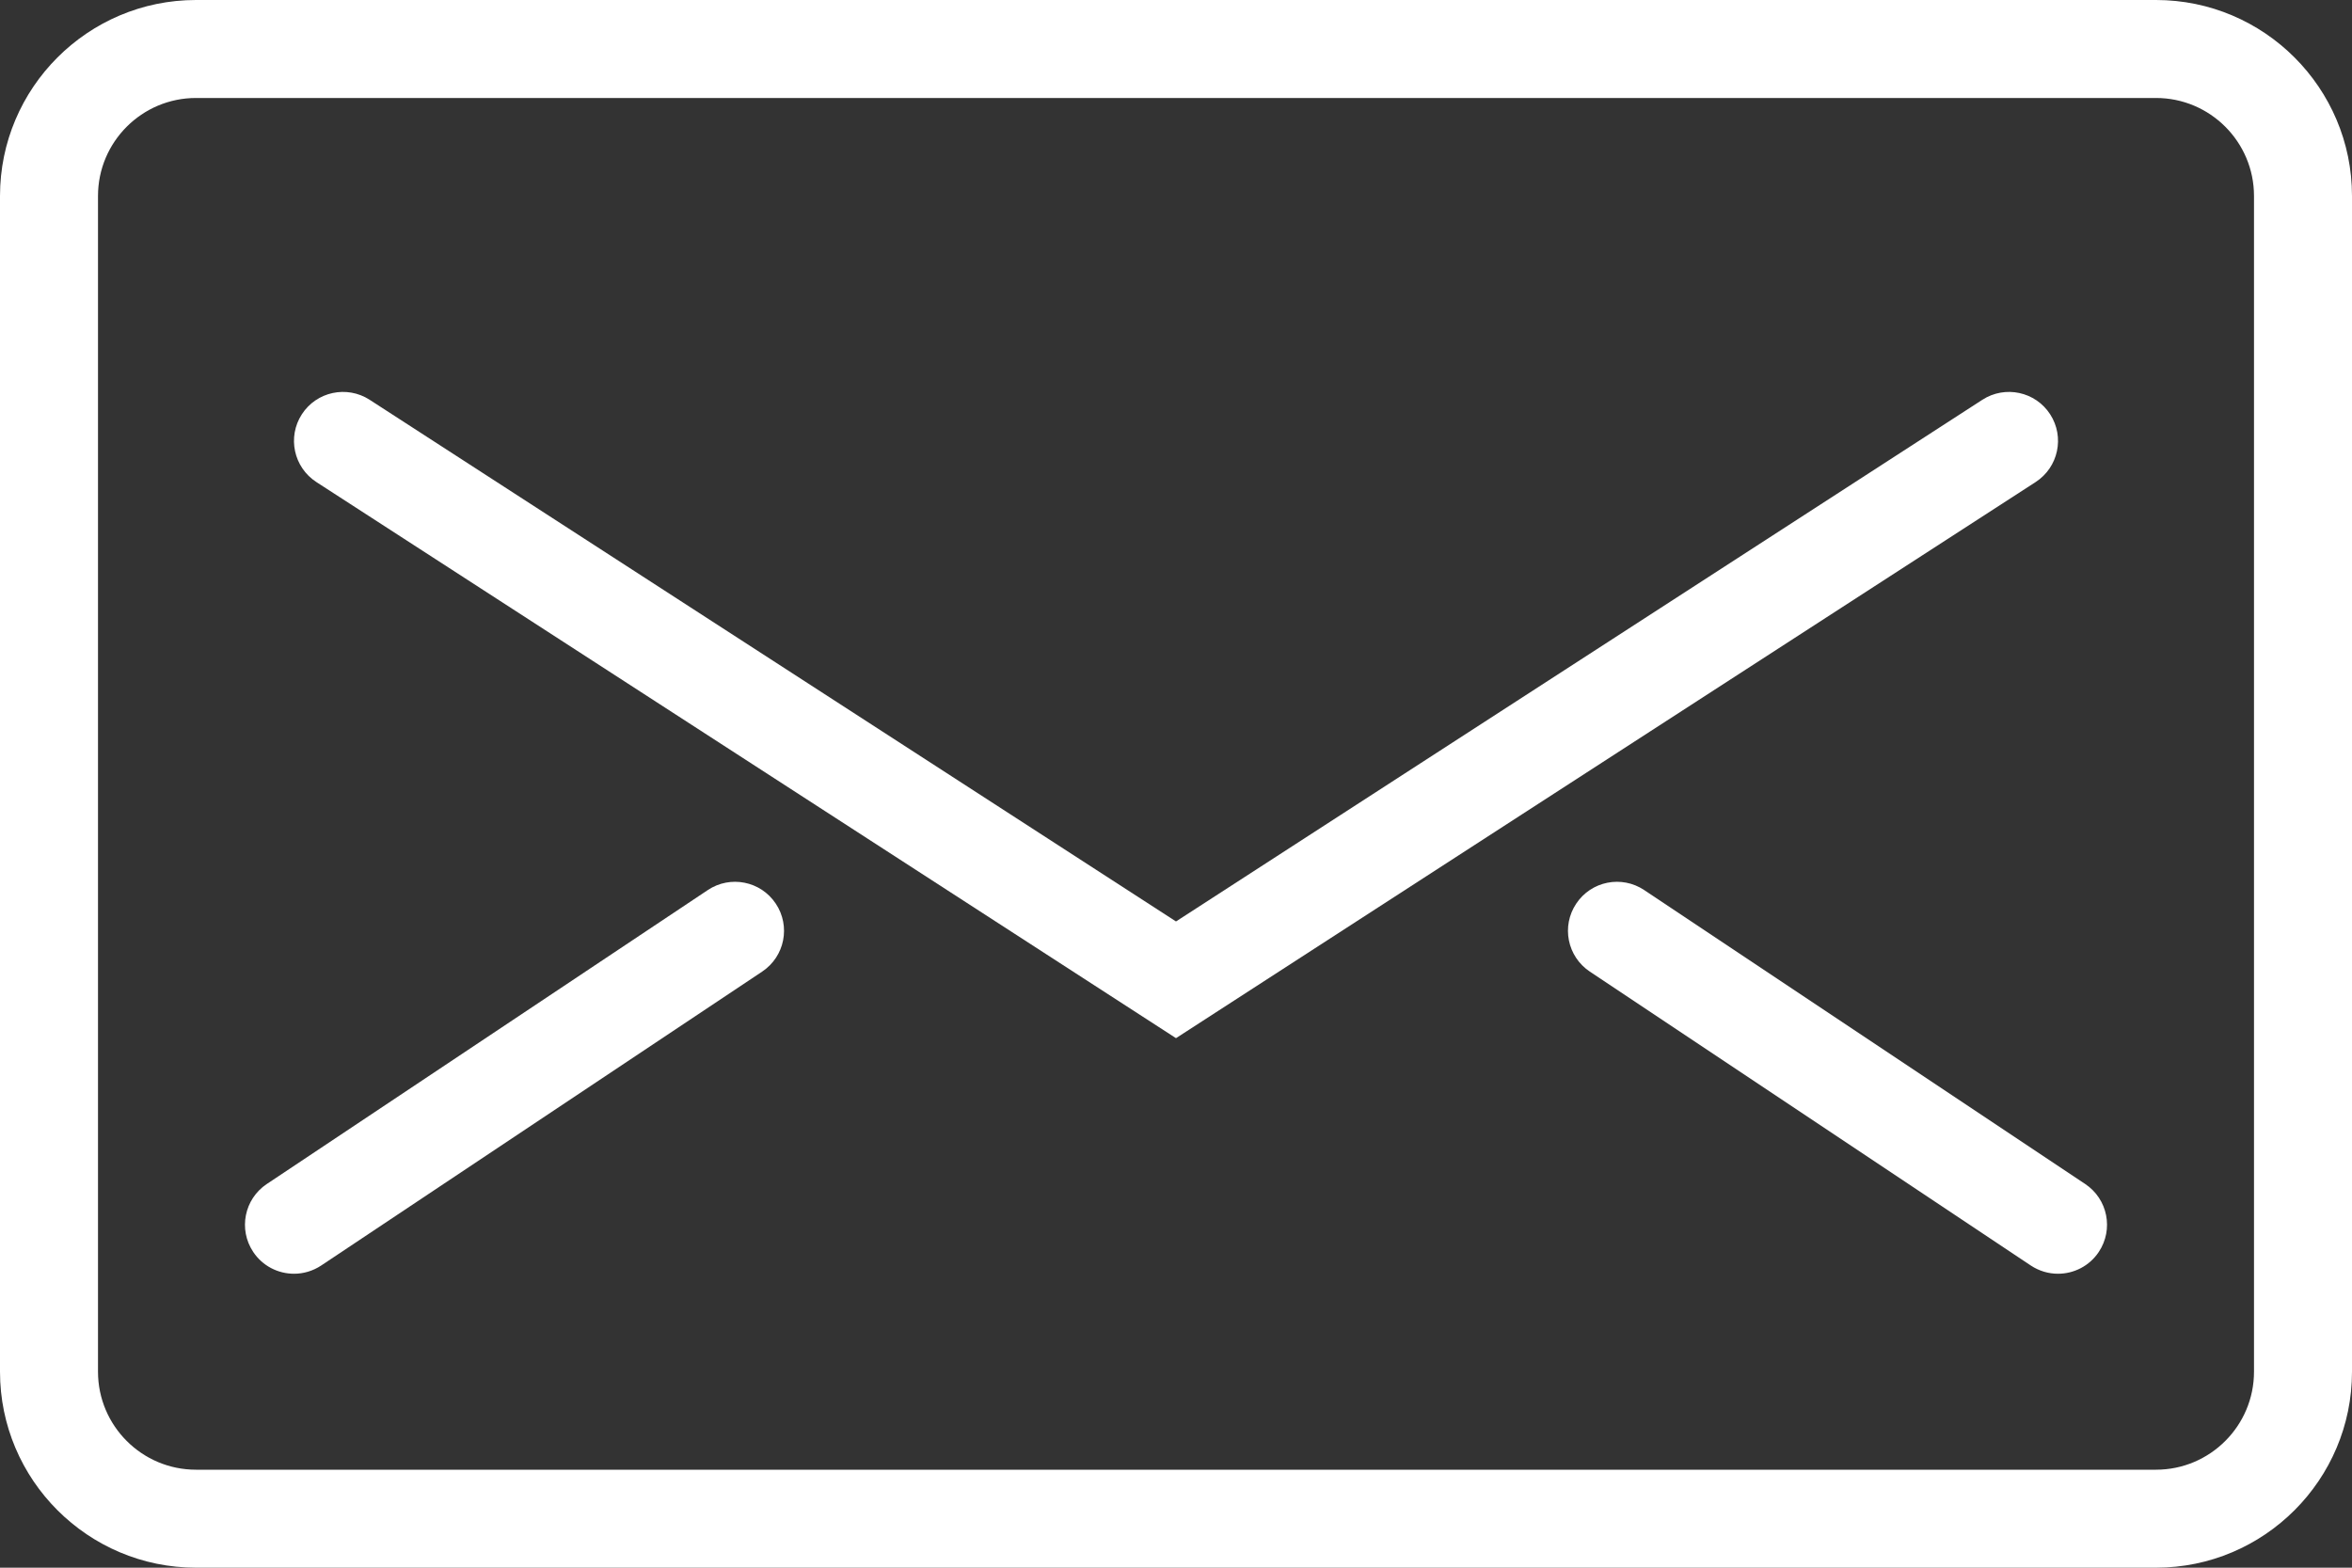
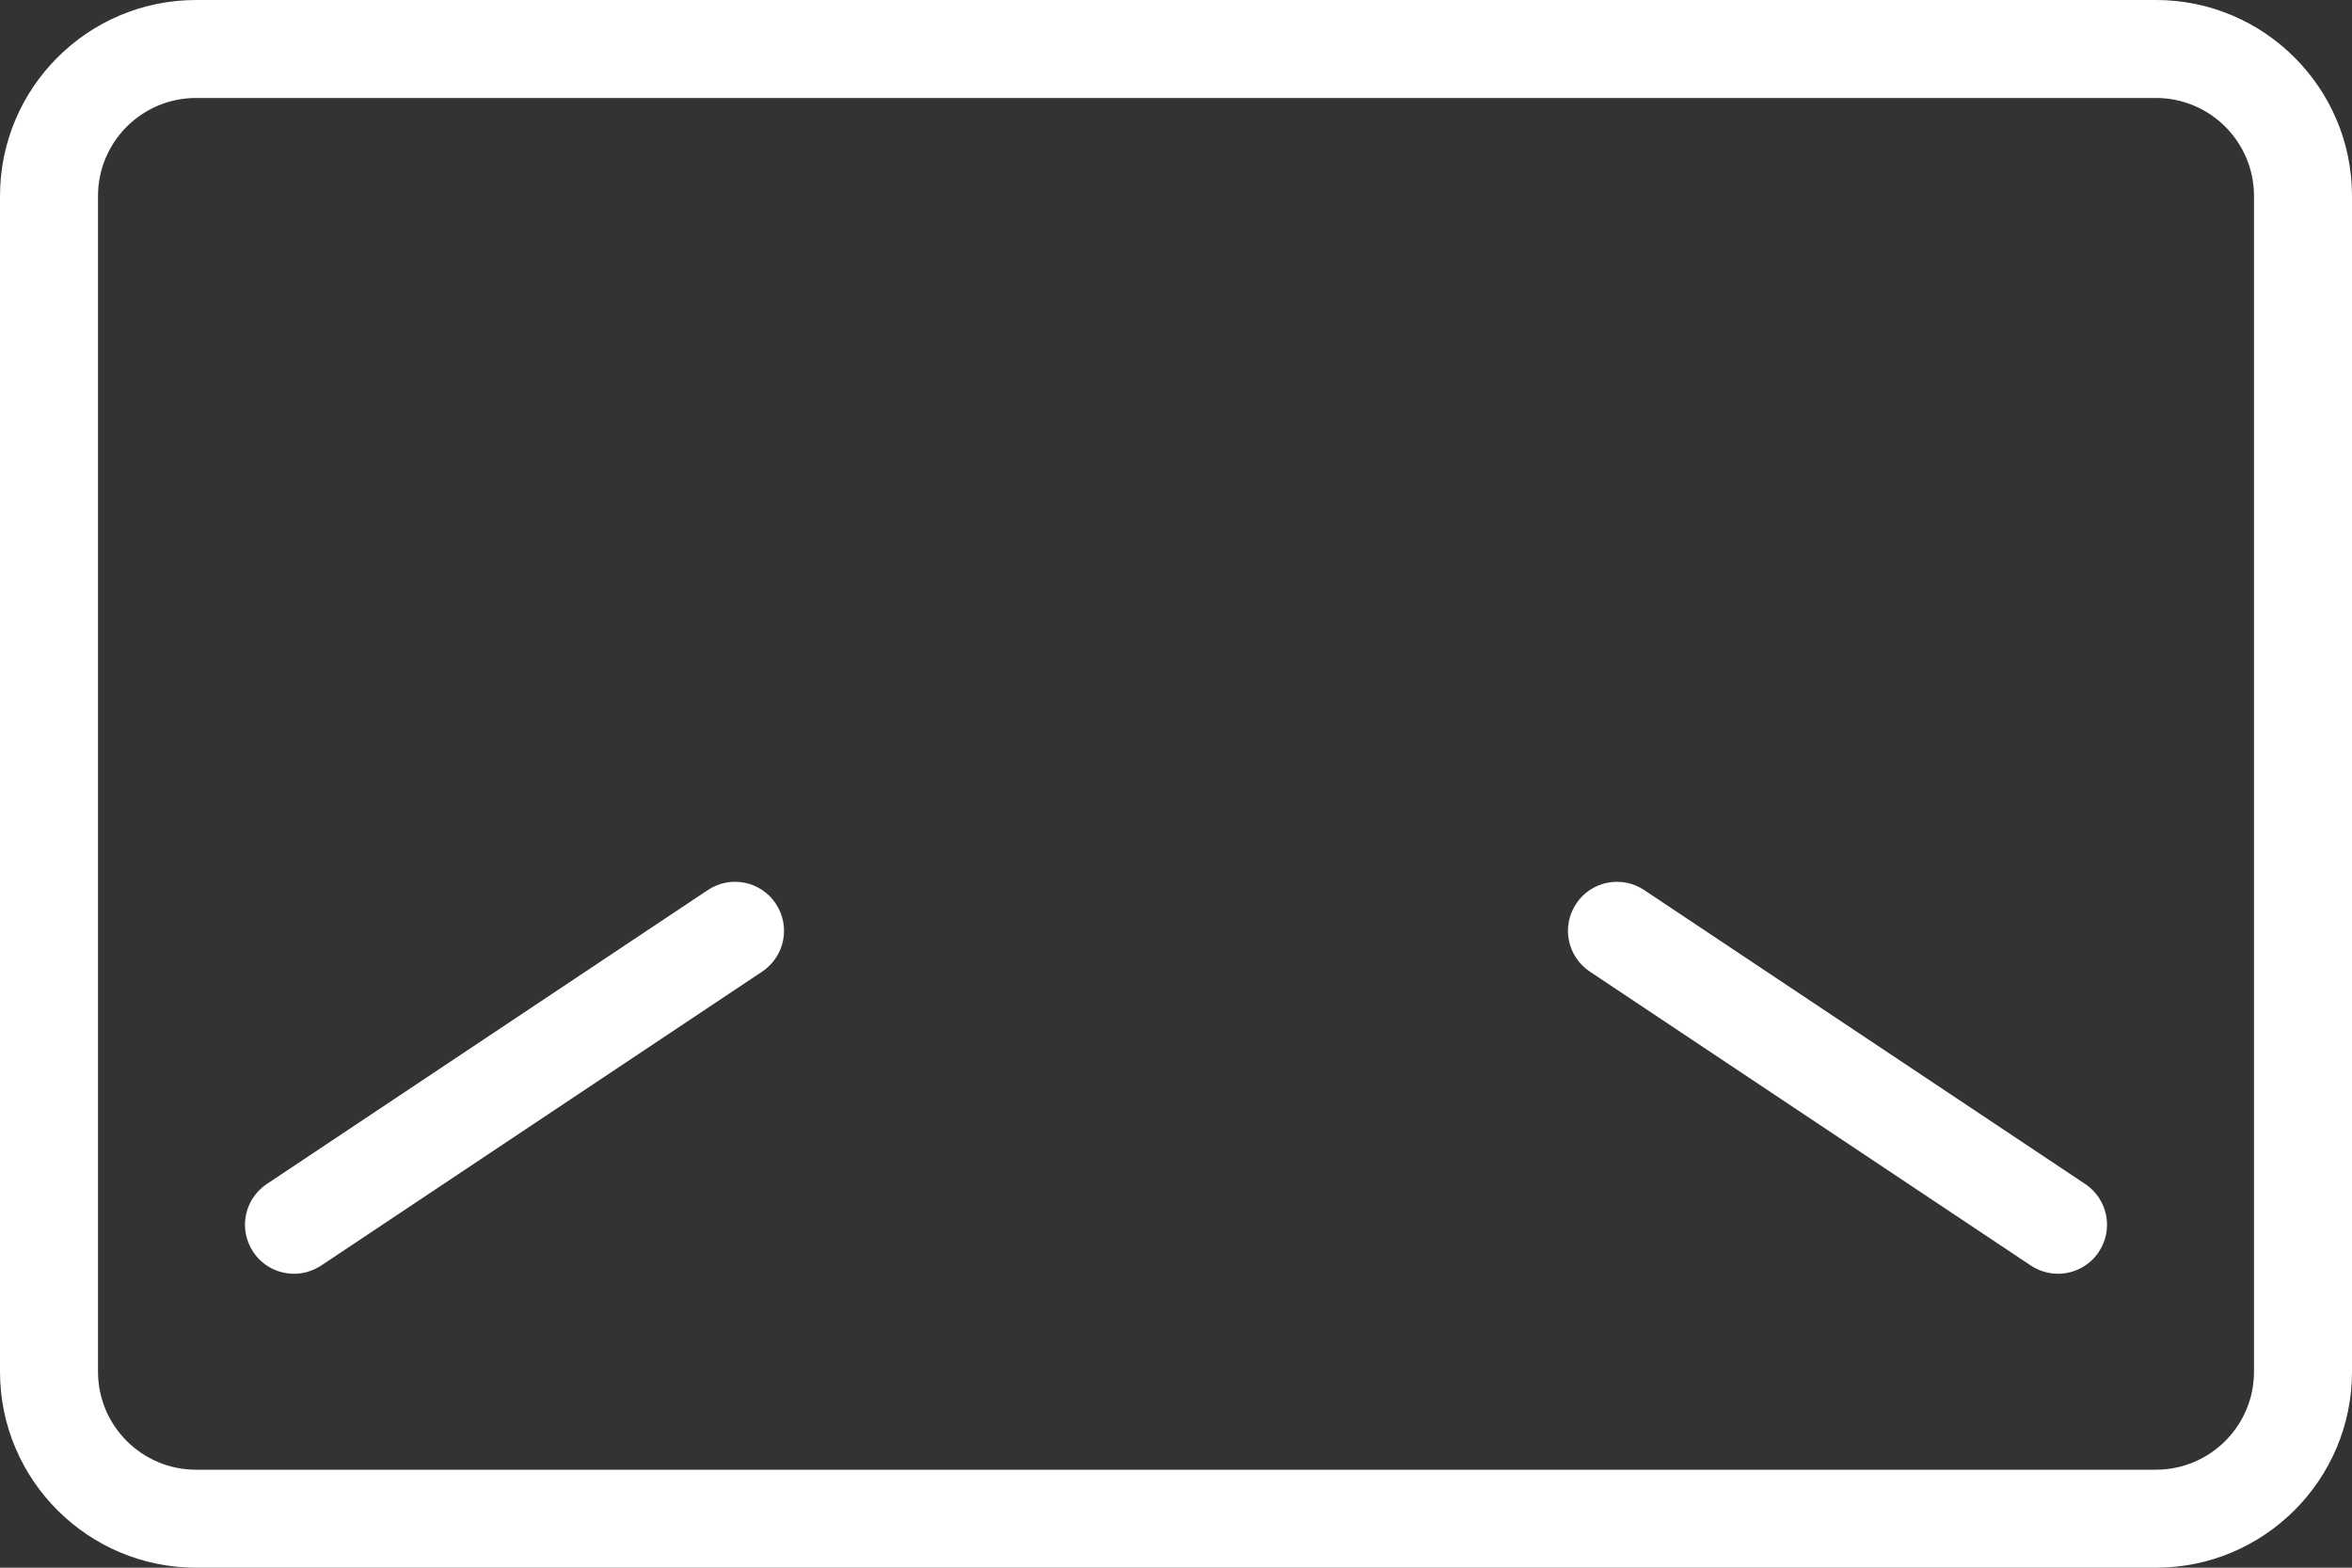
<svg xmlns="http://www.w3.org/2000/svg" xmlns:ns1="http://www.bohemiancoding.com/sketch/ns" width="108px" height="72px" viewBox="0 0 108 72" version="1.1">
  <rect x="0" y="0" width="108" height="72" fill="#333333" stroke="none" />
  <title>1453080596_Streamline-58</title>
  <desc>Created with Sketch.</desc>
  <defs />
  <g id="Welcome" stroke="none" stroke-width="1" fill="none" fill-rule="evenodd" ns1:type="MSPage">
    <g id="Desktop-HD" ns1:type="MSArtboardGroup" transform="translate(-755, -1202)" fill="#FFFFFF">
      <g id="1453080596_Streamline-58" ns1:type="MSLayerGroup" transform="translate(755, 1202)">
        <g id="Expanded" ns1:type="MSShapeGroup">
          <g id="Group">
            <path d="M99,72 L9,72 C4.037,72 0,67.963 0,63 L0,9 C0,4.037 4.037,0 9,0 L99,0 C103.963,0 108,4.037 108,9 L108,63 C108,67.963 103.963,72 99,72 L99,72 Z M9,4.5 C6.518,4.5 4.5,6.518 4.5,9 L4.5,63 C4.5,65.482 6.518,67.5 9,67.5 L99,67.5 C101.482,67.5 103.5,65.482 103.5,63 L103.5,9 C103.5,6.518 101.482,4.5 99,4.5 L9,4.5 L9,4.5 Z" id="Shape" />
-             <path d="M54,47.68 L14.528,22.14 C13.484,21.463 13.185,20.072 13.86,19.028 C14.535,17.984 15.928,17.687 16.972,18.36 L54,42.32 L91.028,18.36 C92.072,17.687 93.465,17.984 94.14,19.028 C94.815,20.072 94.516,21.463 93.472,22.14 L54,47.68 L54,47.68 Z" id="Shape" />
            <path d="M13.502,58.5 C12.775,58.5 12.06,58.149 11.628,57.499 C10.937,56.464 11.216,55.069 12.251,54.378 L32.501,40.878 C33.536,40.187 34.934,40.466 35.622,41.501 C36.313,42.536 36.034,43.931 34.999,44.622 L14.749,58.122 C14.364,58.376 13.93,58.5 13.502,58.5 L13.502,58.5 Z" id="Shape" />
            <path d="M94.498,58.5 C94.07,58.5 93.636,58.376 93.251,58.122 L73.001,44.622 C71.966,43.931 71.687,42.536 72.378,41.501 C73.067,40.466 74.462,40.187 75.499,40.878 L95.749,54.378 C96.784,55.069 97.063,56.464 96.372,57.499 C95.94,58.149 95.225,58.5 94.498,58.5 L94.498,58.5 Z" id="Shape" />
          </g>
        </g>
      </g>
    </g>
  </g>
</svg>